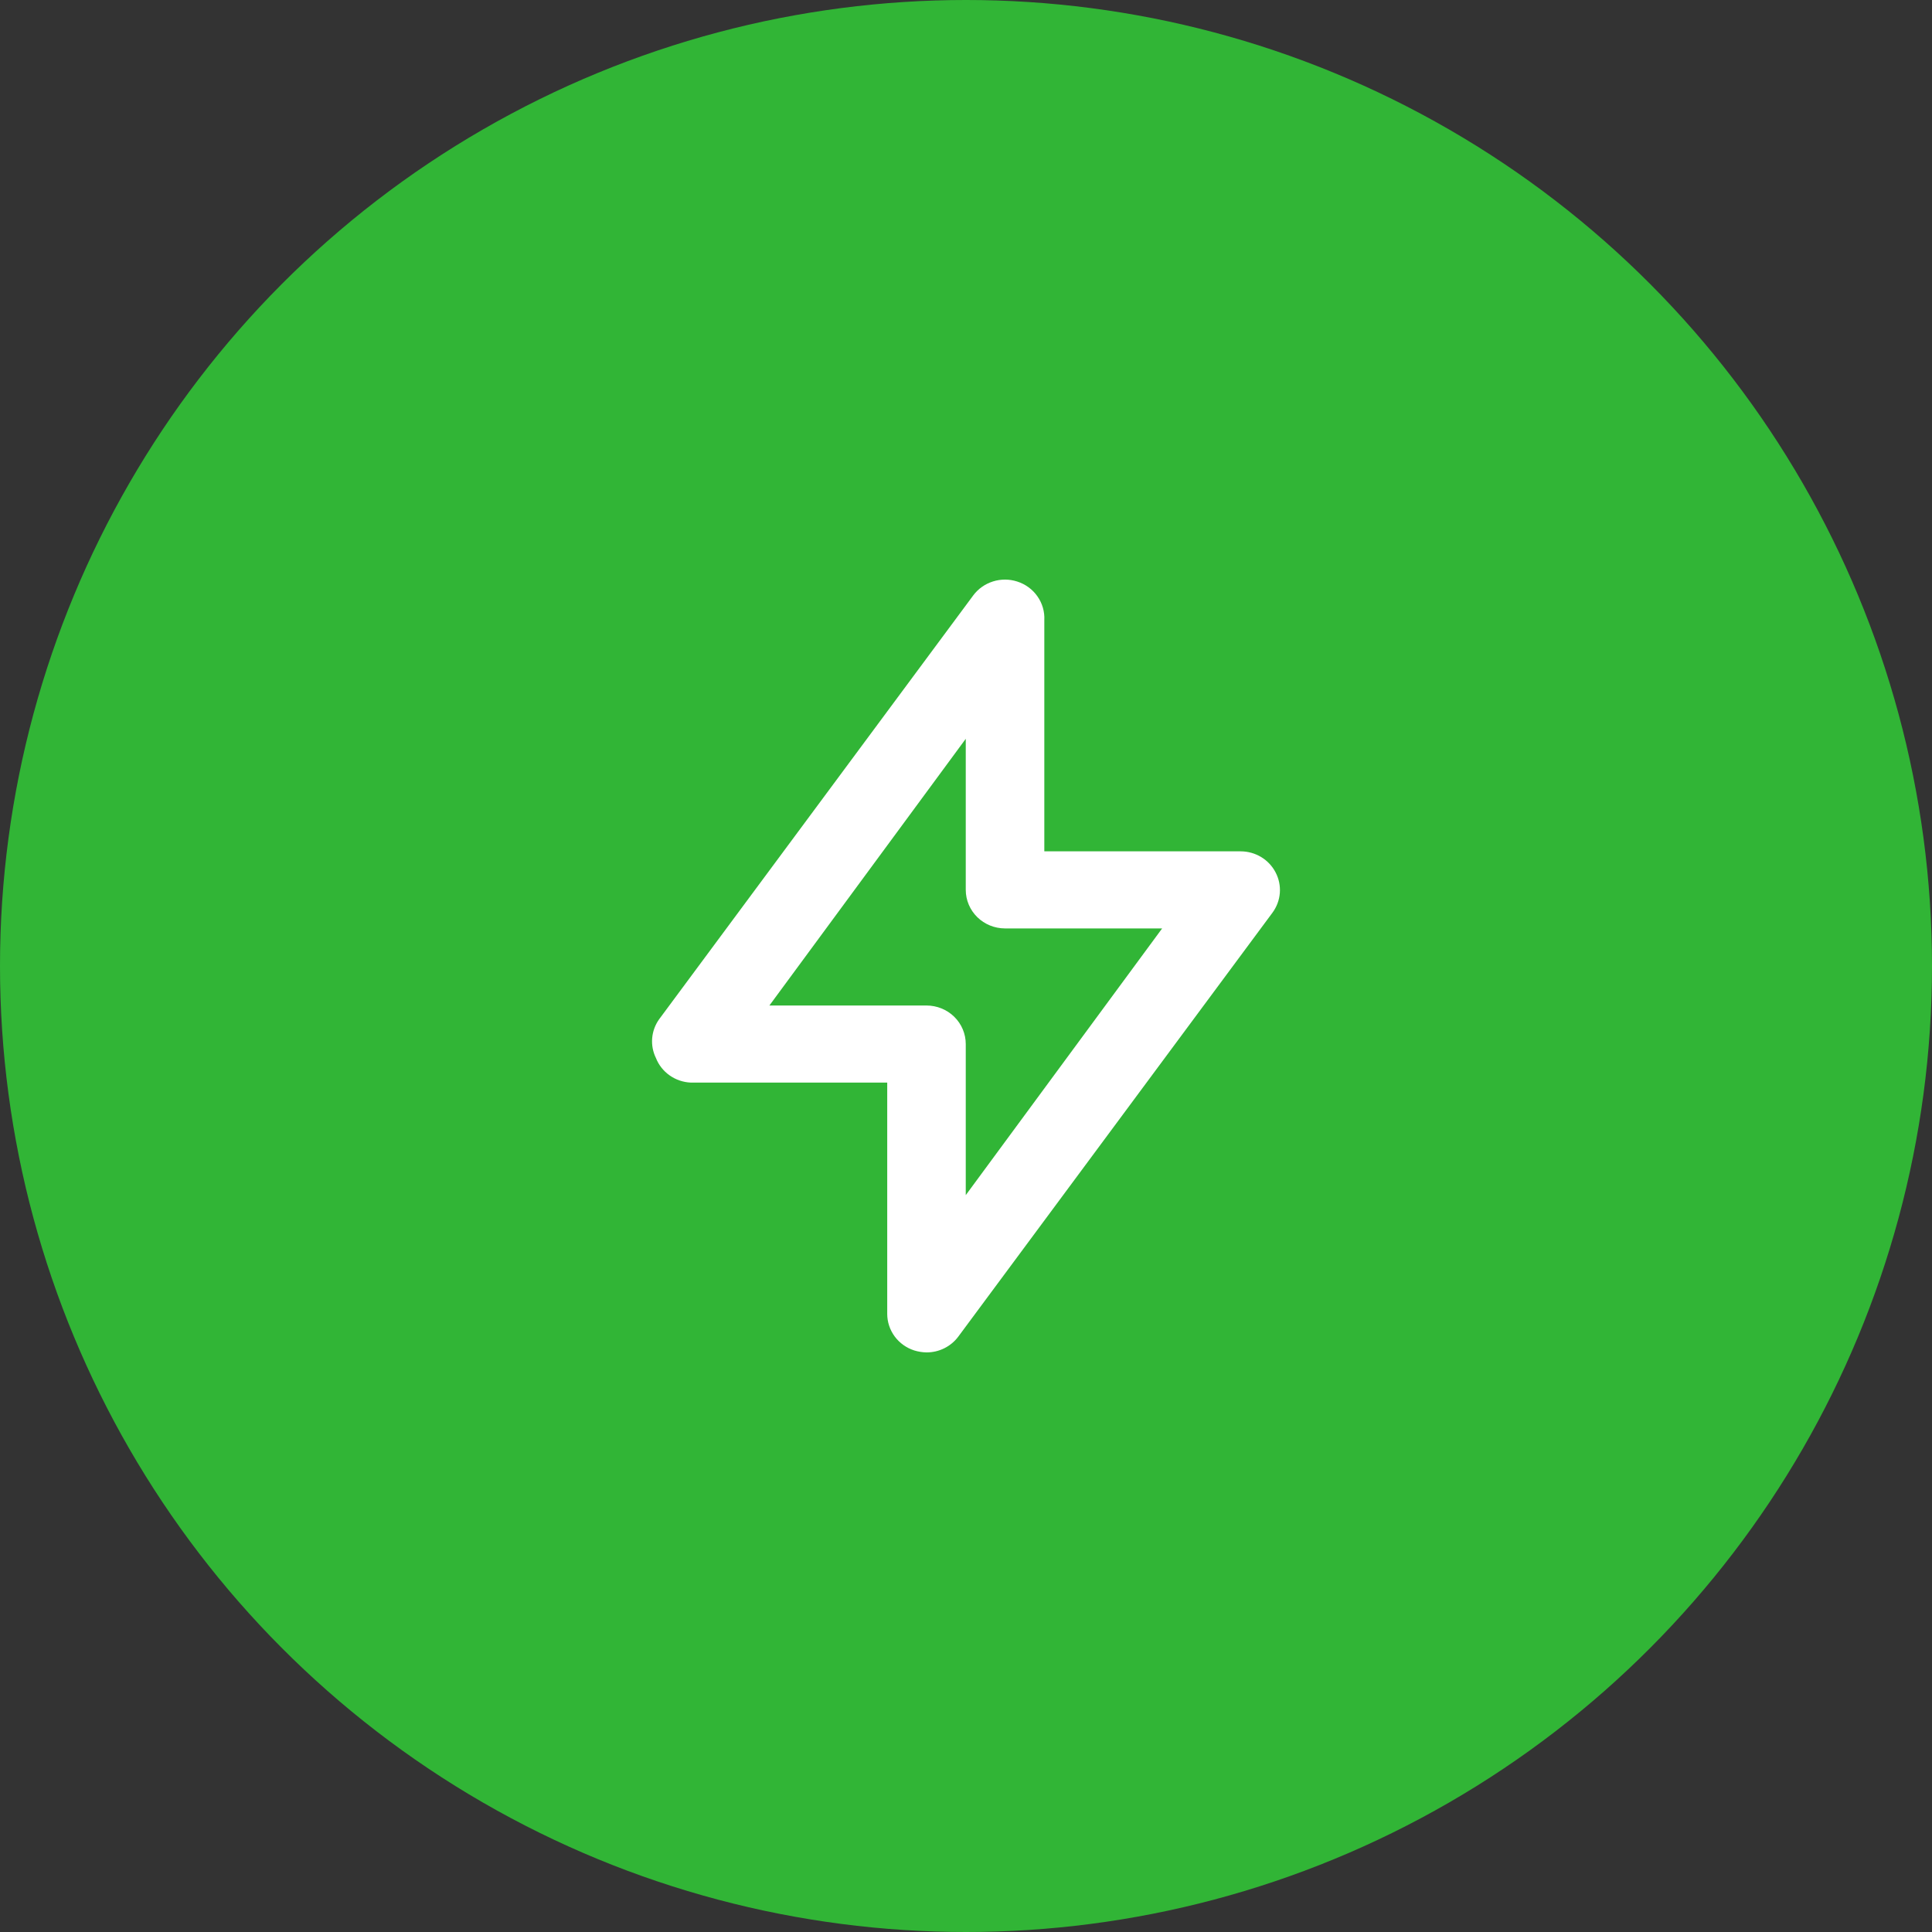
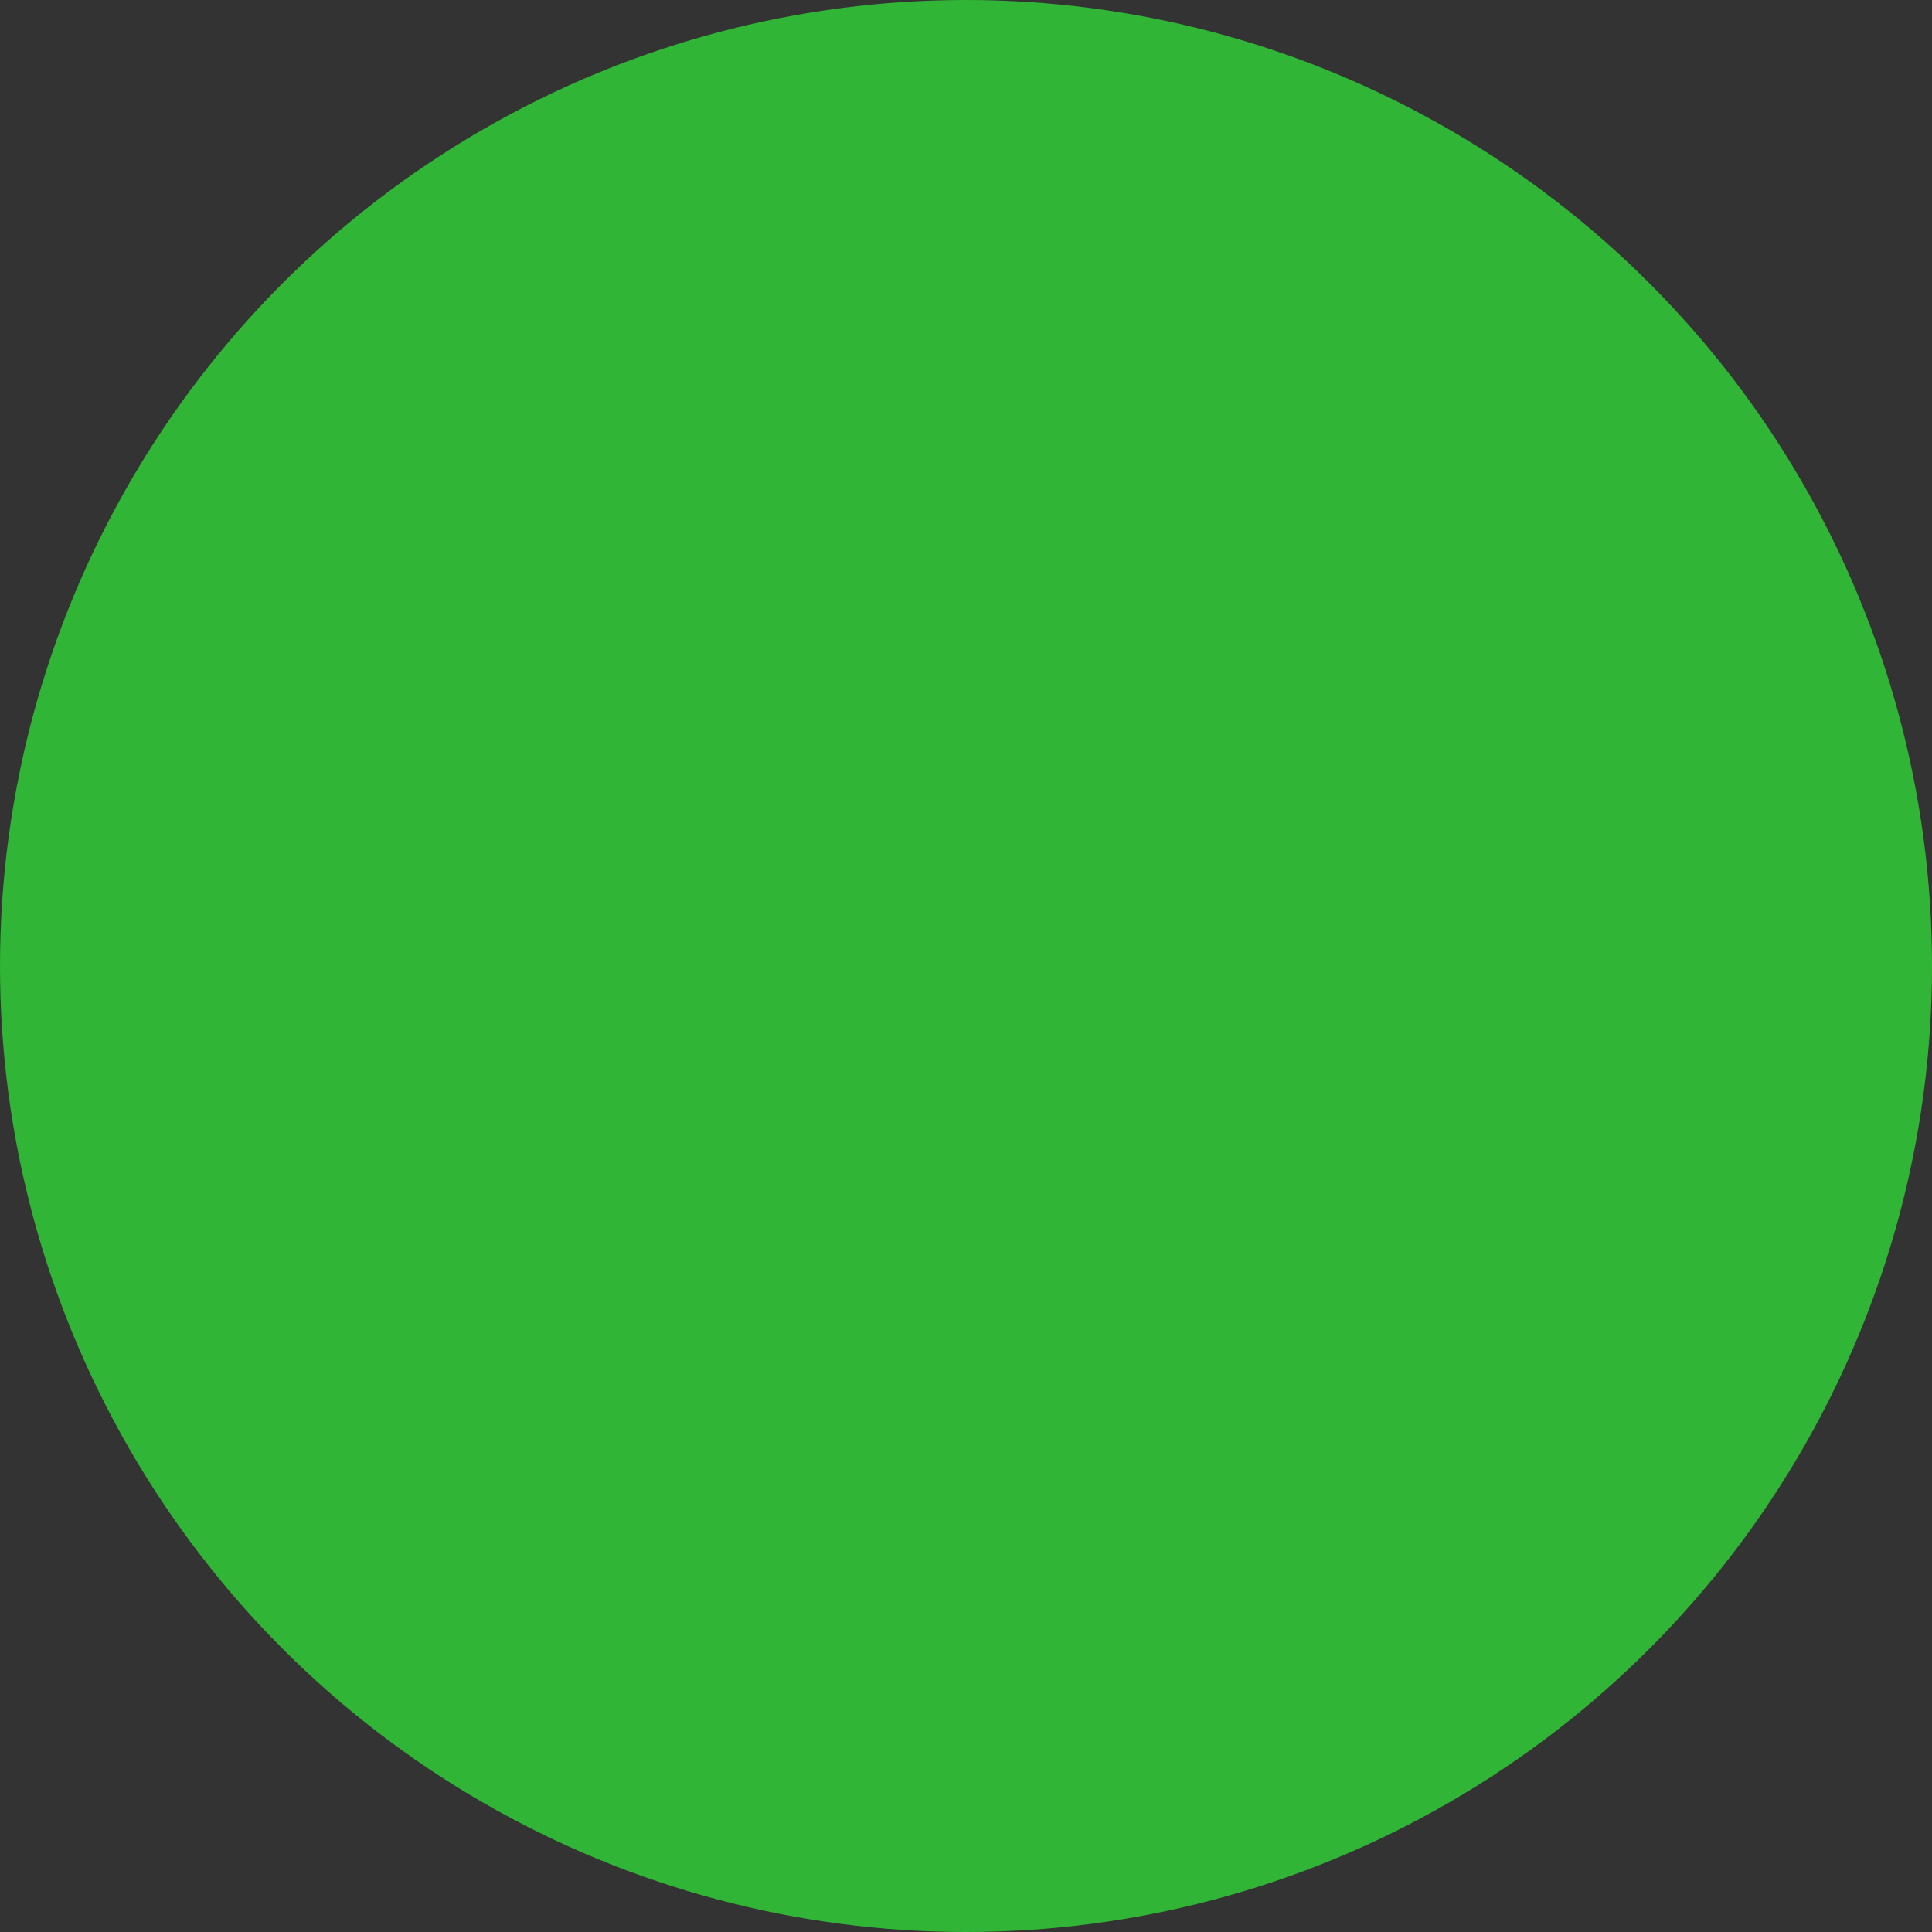
<svg xmlns="http://www.w3.org/2000/svg" width="80" height="80" viewBox="0 0 80 80" fill="none">
  <rect x="0" y="0" width="80" height="80" fill="#333333" stroke="none" />
  <circle cx="40" cy="40" r="40" fill="#31B536" />
-   <path d="M52.822 36.13C52.687 35.867 52.48 35.645 52.225 35.49C51.969 35.335 51.675 35.253 51.375 35.252H43.243V25.676C43.261 25.326 43.16 24.98 42.957 24.692C42.755 24.403 42.461 24.188 42.121 24.08C41.794 23.974 41.442 23.973 41.115 24.077C40.788 24.18 40.502 24.382 40.3 24.654L27.289 42.211C27.126 42.442 27.028 42.711 27.005 42.991C26.982 43.272 27.035 43.553 27.159 43.806C27.273 44.097 27.47 44.348 27.727 44.529C27.984 44.711 28.29 44.815 28.606 44.828H36.738V54.404C36.738 54.741 36.847 55.068 37.048 55.341C37.25 55.613 37.534 55.816 37.86 55.92C38.023 55.97 38.193 55.997 38.364 56C38.621 56.001 38.874 55.942 39.103 55.828C39.332 55.714 39.53 55.549 39.681 55.346L52.692 37.79C52.867 37.551 52.972 37.27 52.995 36.978C53.018 36.685 52.958 36.391 52.822 36.13ZM39.99 49.488V43.232C39.99 42.809 39.819 42.403 39.514 42.103C39.209 41.804 38.795 41.636 38.364 41.636H31.859L39.99 30.592V36.848C39.99 37.271 40.162 37.677 40.467 37.977C40.772 38.276 41.185 38.444 41.617 38.444H48.122L39.99 49.488Z" fill="white" />
</svg>